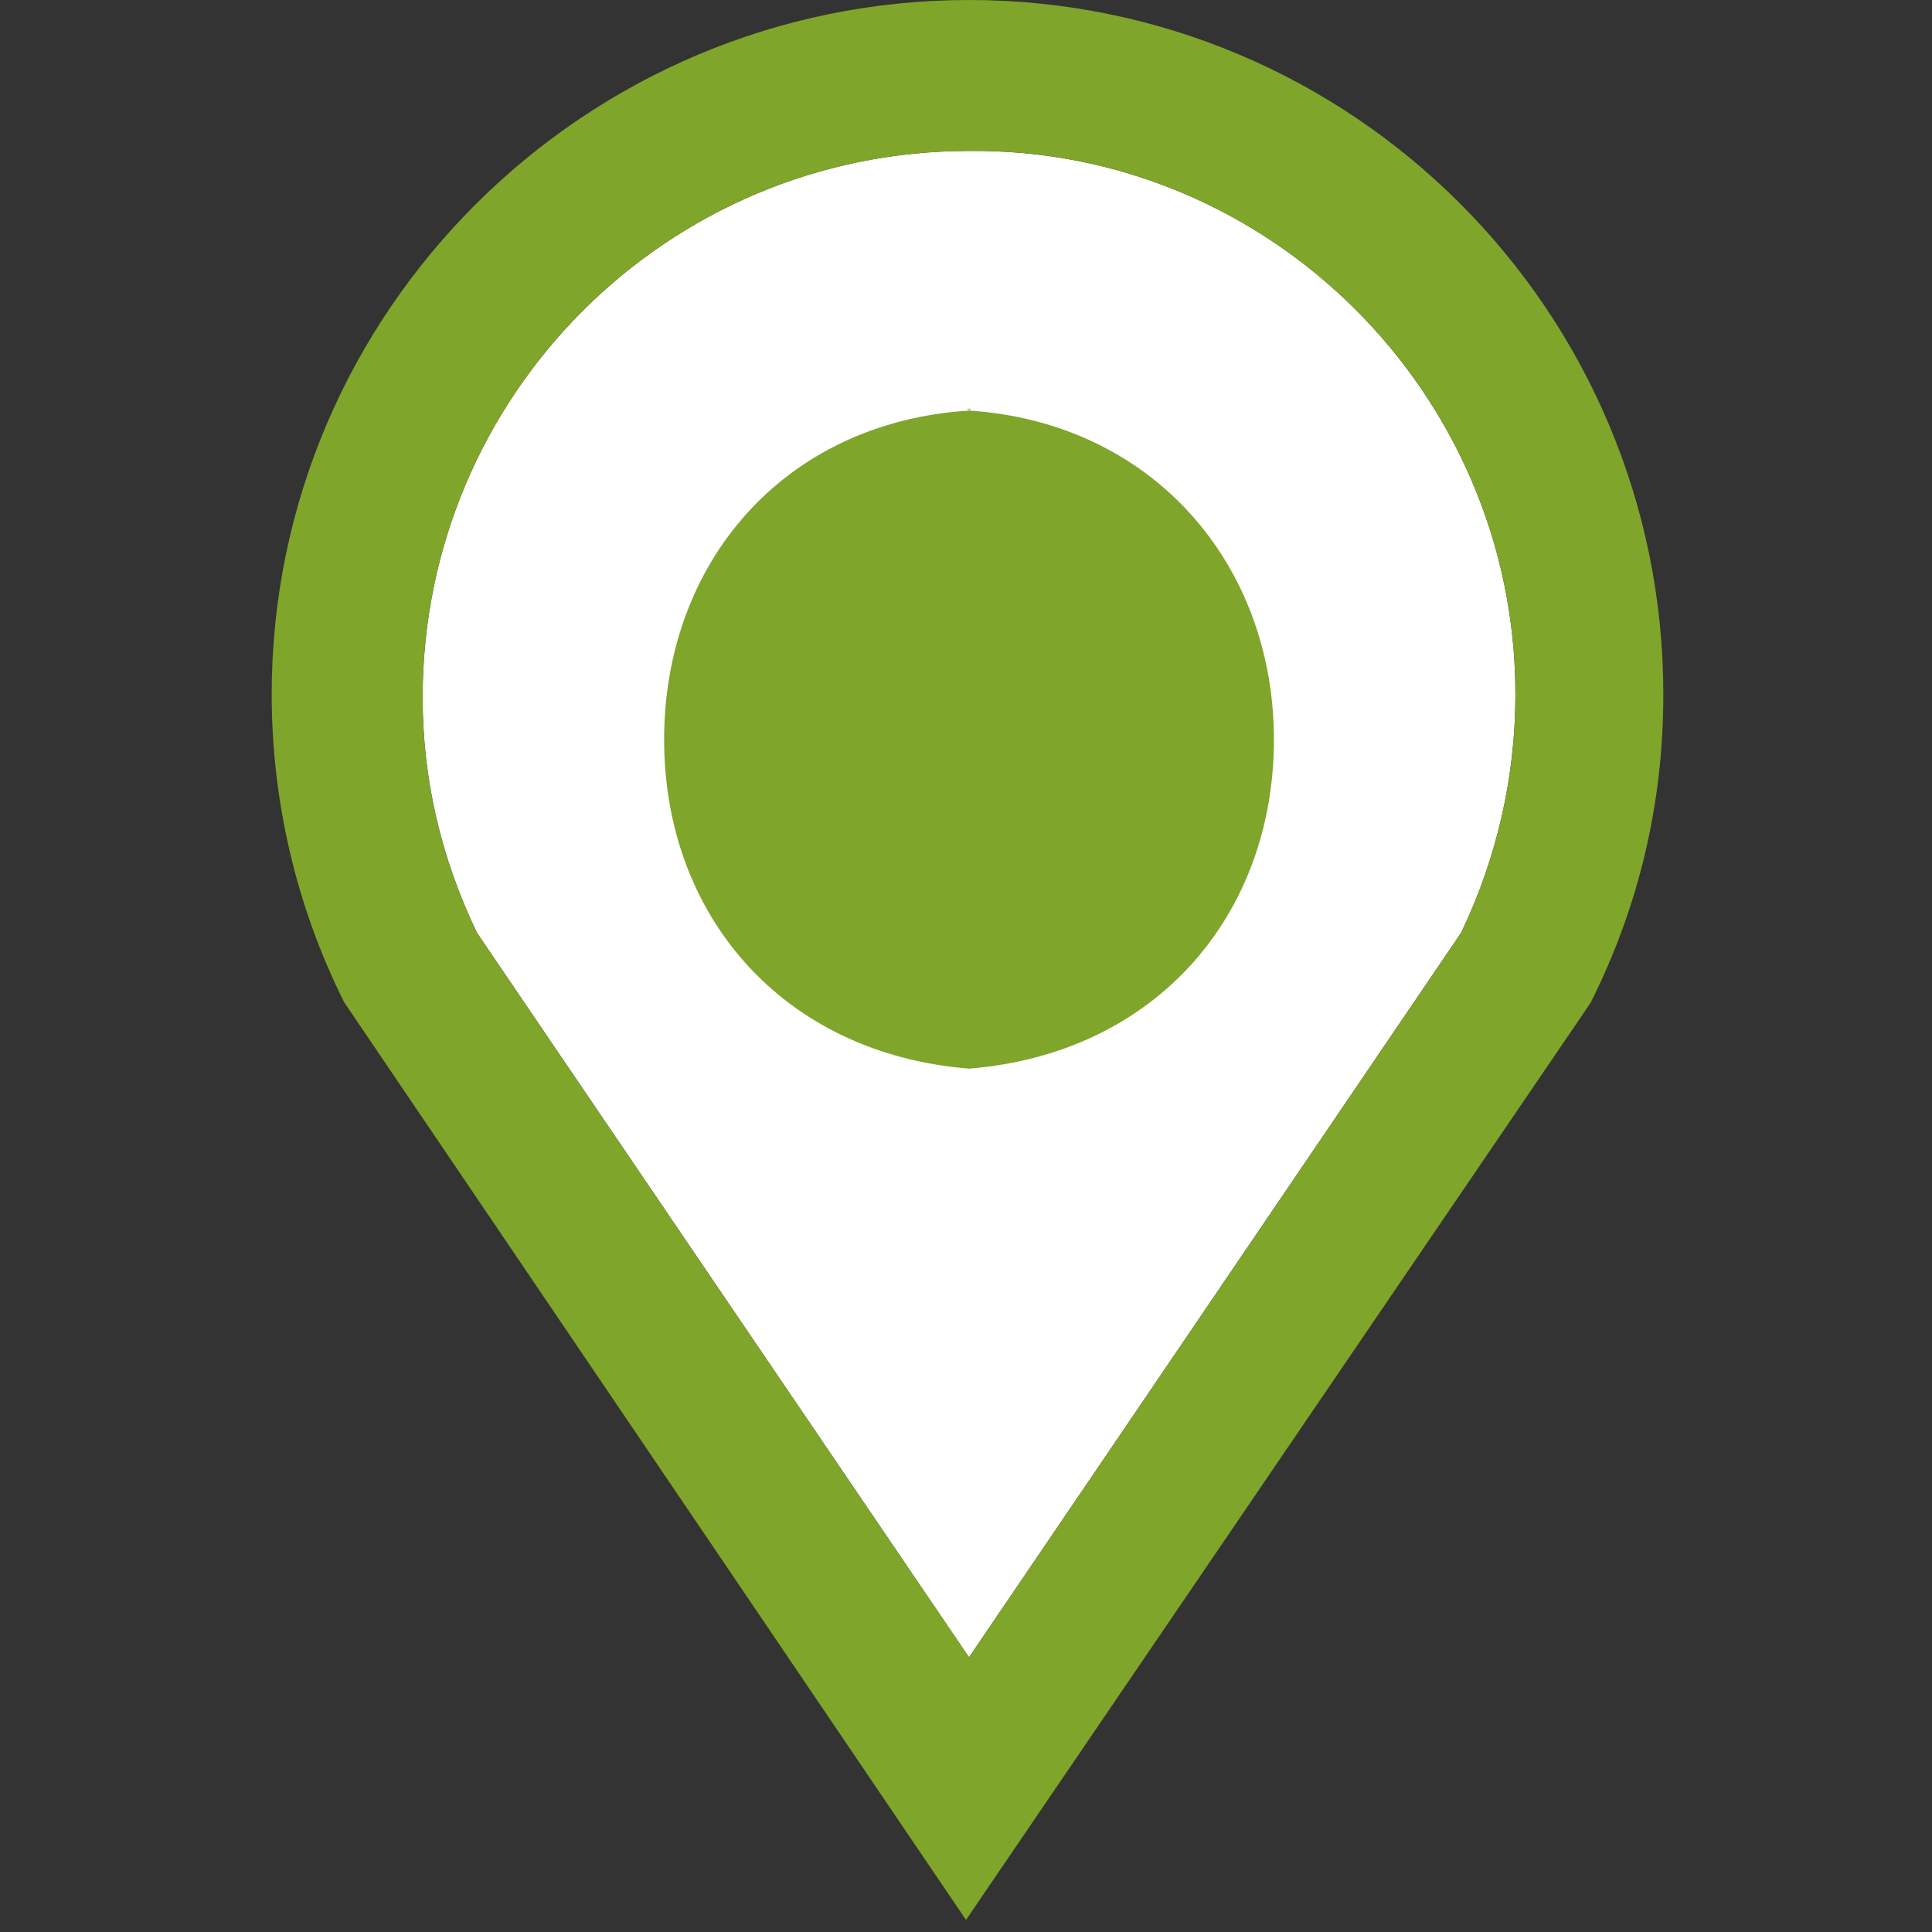
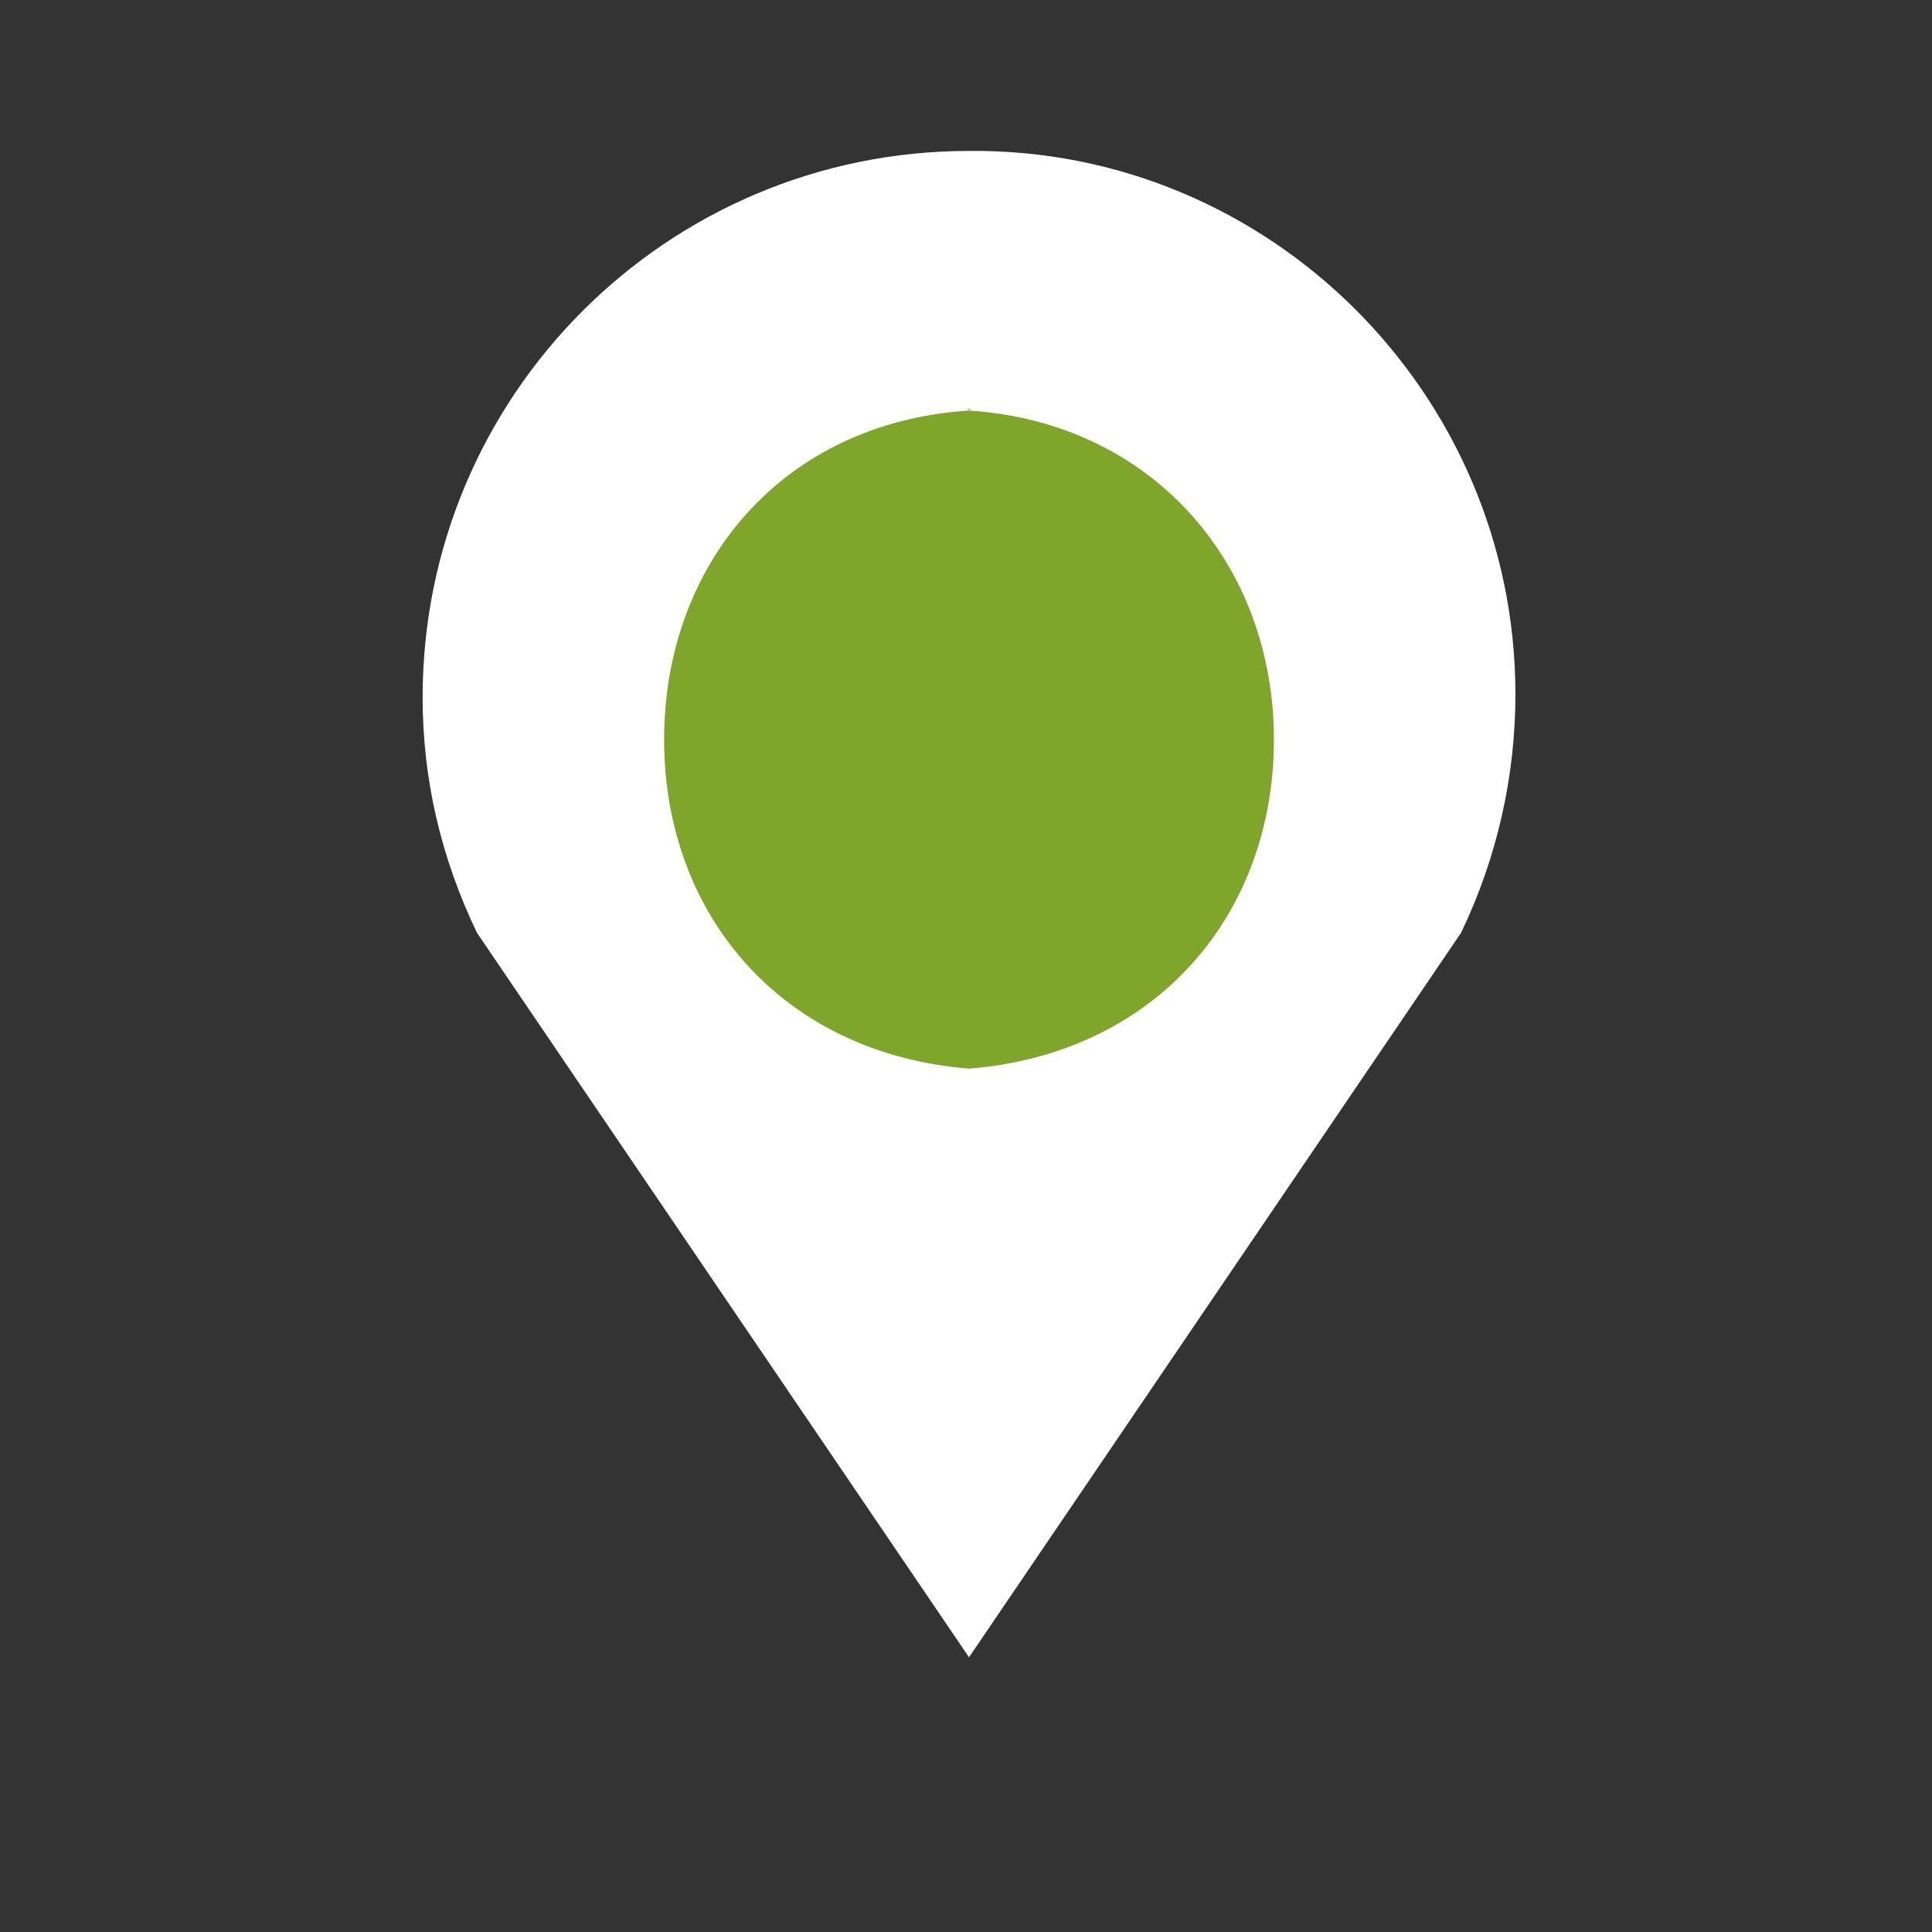
<svg xmlns="http://www.w3.org/2000/svg" version="1.1" id="Calque_1" width="64px" height="64px" viewBox="0 0 64 64">
  <rect x="0" y="0" width="64" height="64" fill="#333333" stroke="none" />
  <path class="st0" d="M48.4,30.9l-16.3,24l-16.3-24c-1.2-2.5-1.8-5.1-1.8-7.8C14,13.1,22.1,5,32.1,5c9.9-0.1,18.1,8,18.1,18  C50.2,25.7,49.6,28.4,48.4,30.9z" fill="#FFFFFF" />
  <g>
    <g>
-       <path class="st1" d="M32.1,0C19.4,0,9,10.3,9,23c0,3.5,0.8,7,2.4,10.2L32,63.6l20.5-30.1l0.2-0.3c1.6-3.2,2.4-6.6,2.4-10.2    C55.1,10.3,44.8,0,32.1,0z M48.4,30.9l-16.3,24l-16.3-24c-1.2-2.5-1.8-5.1-1.8-7.8C14,13.1,22.1,5,32.1,5c9.9-0.1,18.1,8,18.1,18    C50.2,25.7,49.6,28.4,48.4,30.9z" fill="#7fa52a" />
      <path class="st1" d="M32.1,13.6L32.1,13.6C32.1,13.5,32.2,13.5,32.1,13.6C32,13.5,32.1,13.5,32.1,13.6L32.1,13.6    C25.9,14,22,18.7,22,24.5s3.9,10.4,10.1,10.9v0.1c0,0-0.1,0,0,0c0.1,0,0,0,0,0v-0.1c6.2-0.5,10.1-5.1,10.1-10.9S38.2,14,32.1,13.6    z" fill="#7fa52a" />
    </g>
  </g>
</svg>